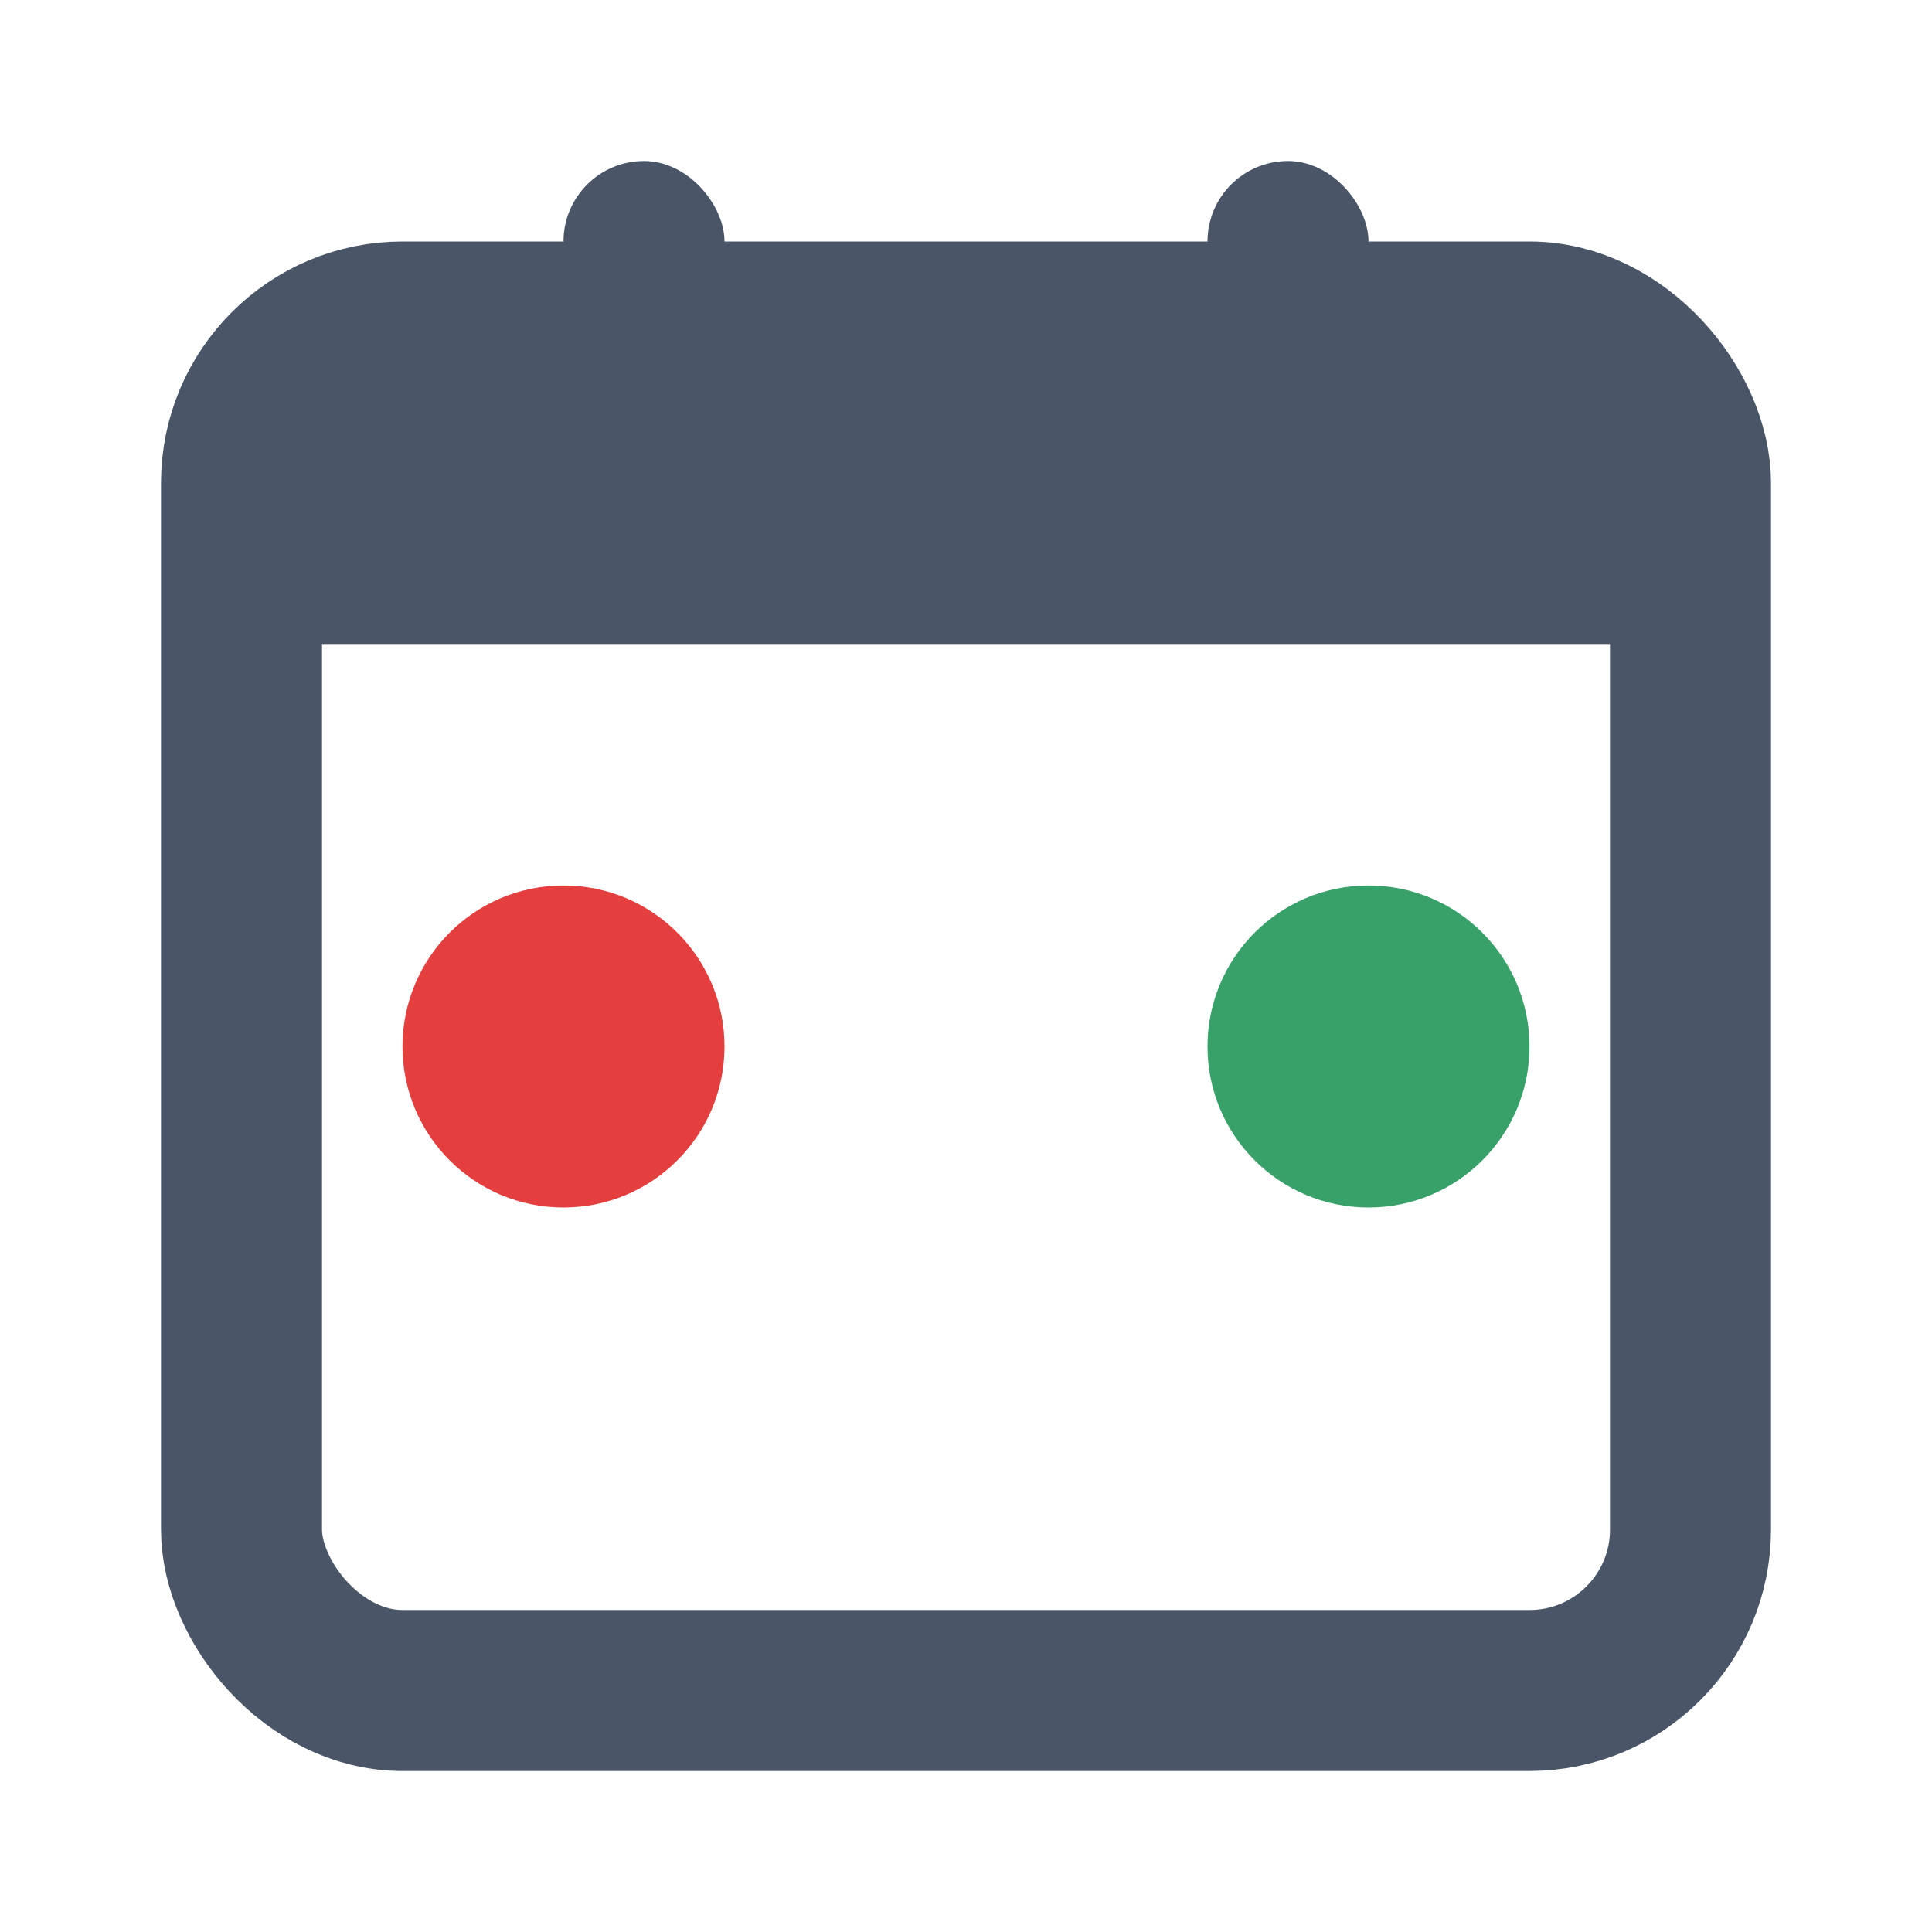
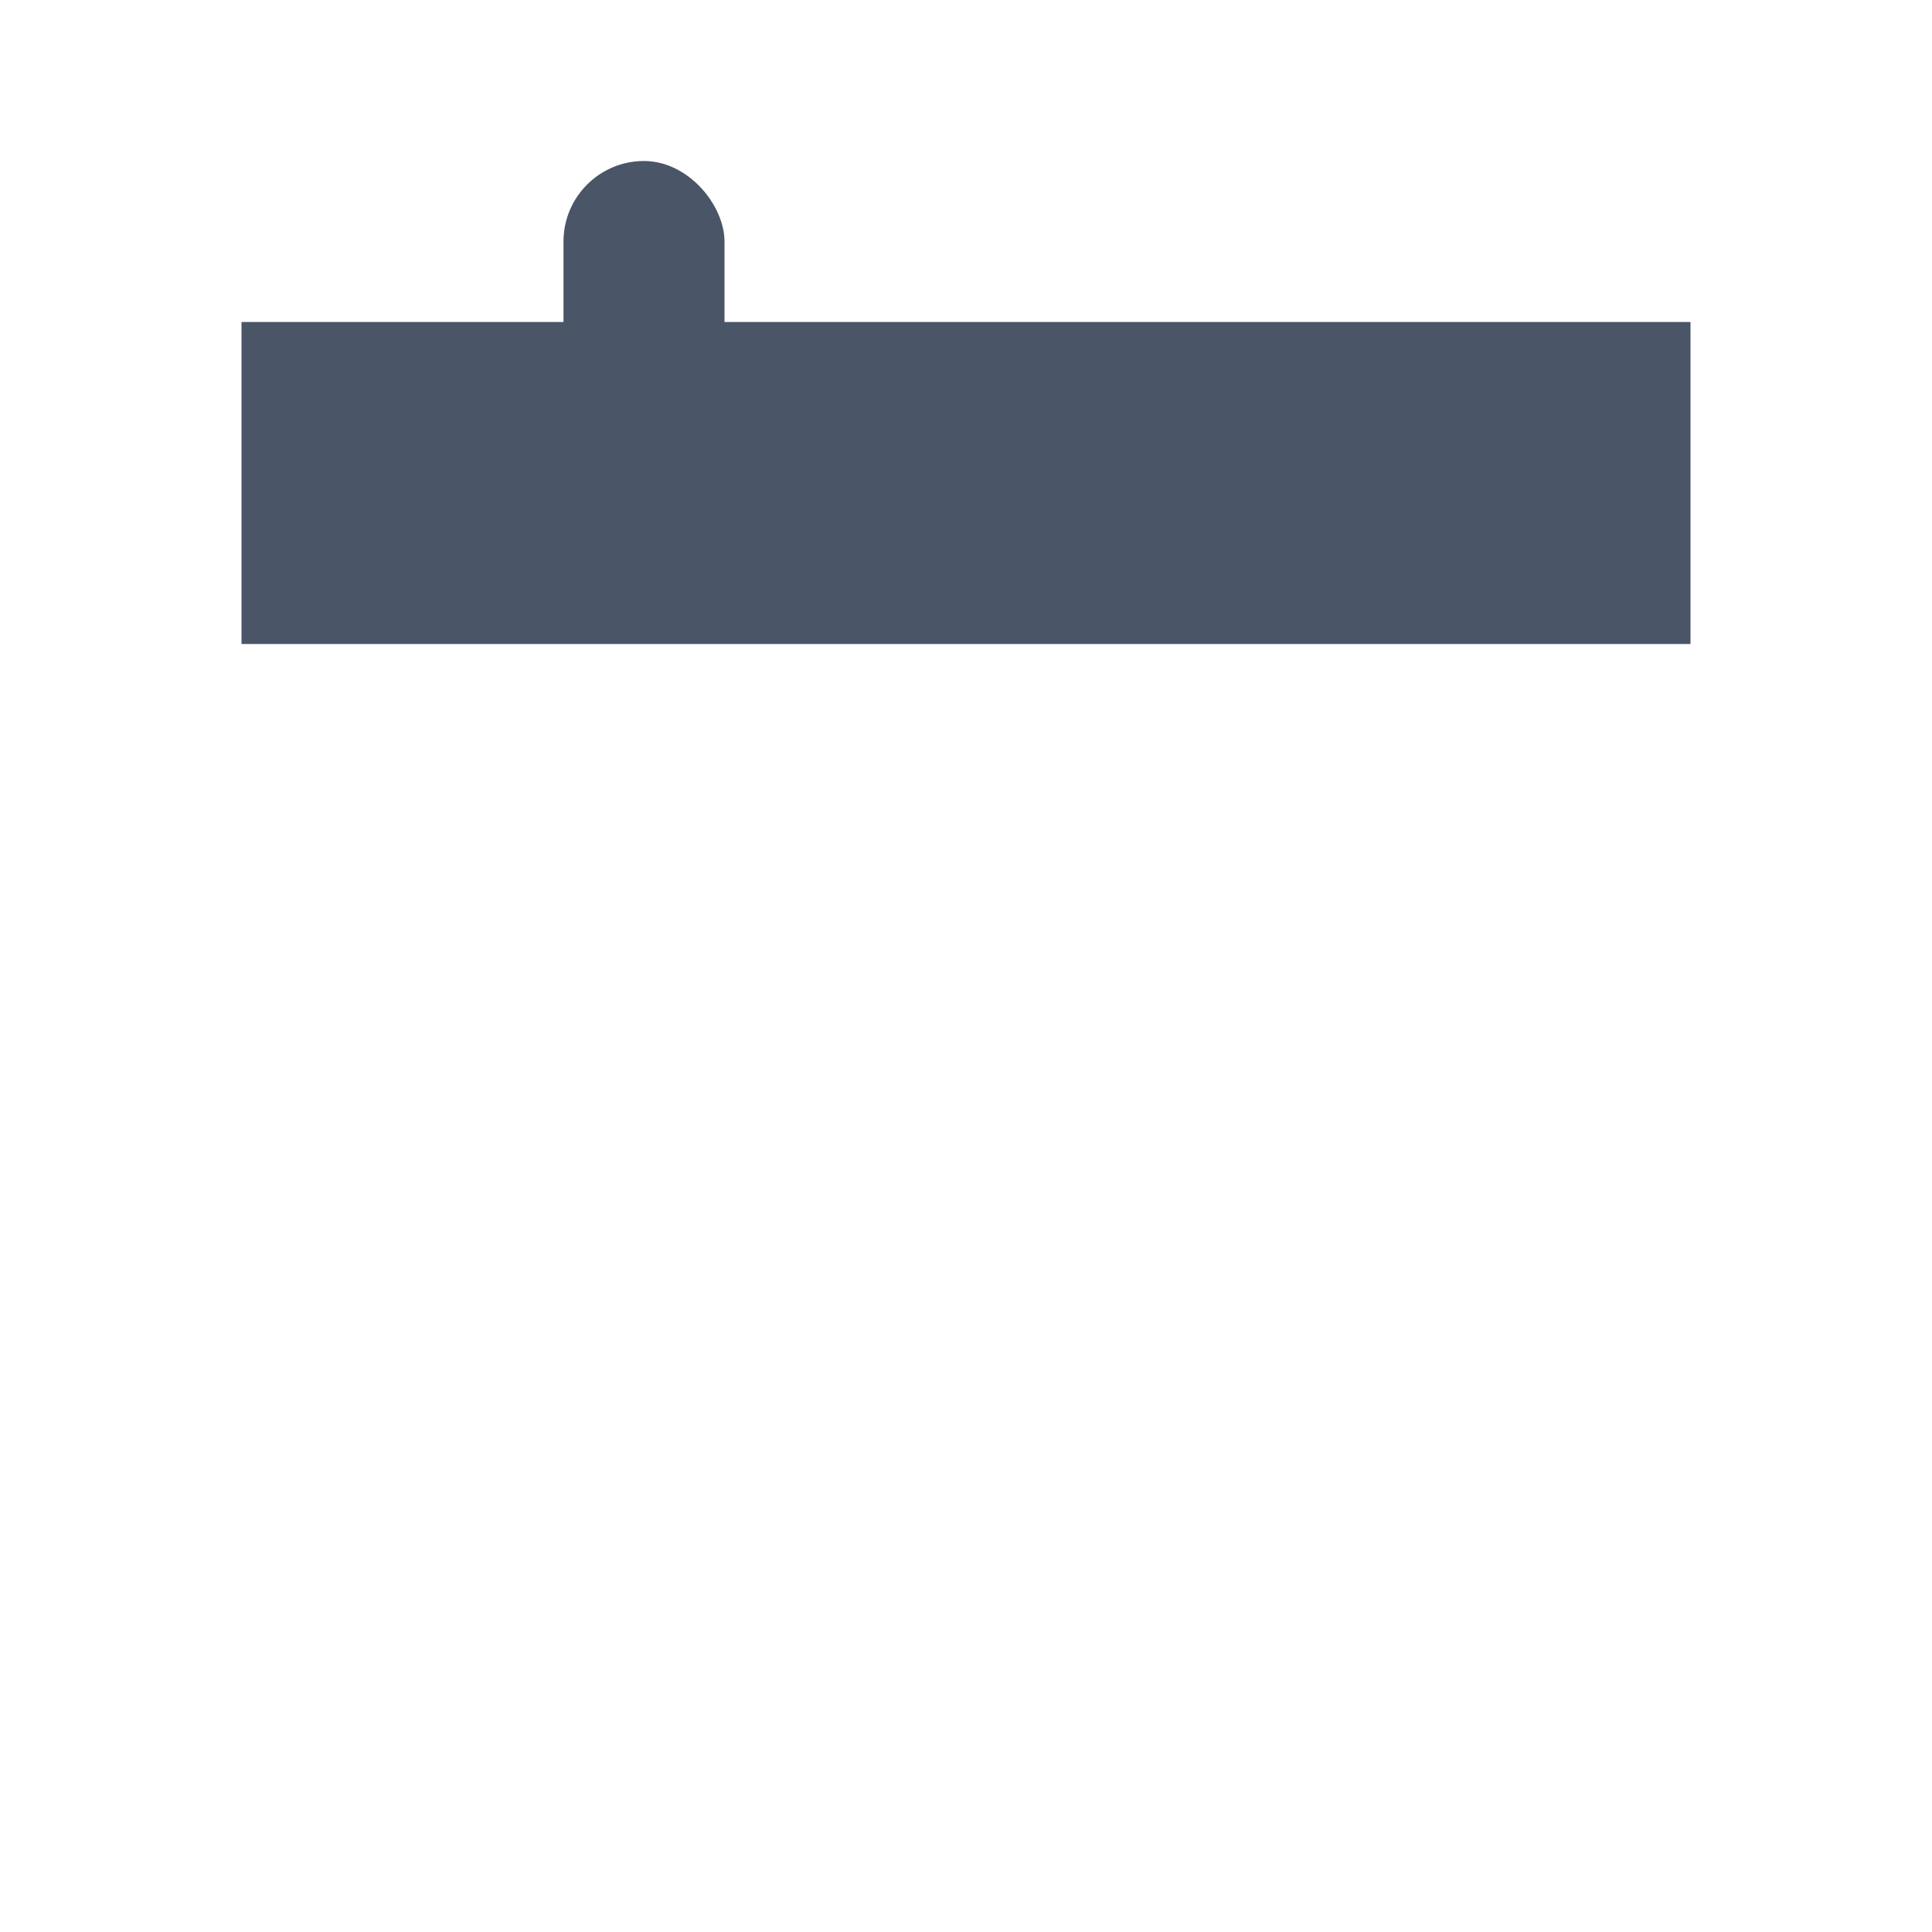
<svg xmlns="http://www.w3.org/2000/svg" width="24px" height="24px" viewBox="0 0 24 24" version="1.1">
  <title>Calendar Icon</title>
  <g stroke="none" stroke-width="1" fill="none" fill-rule="evenodd">
-     <rect stroke="#4A5568" stroke-width="2" x="3" y="4" width="18" height="17" rx="2" />
    <rect fill="#4A5568" x="3" y="4" width="18" height="4" />
    <rect fill="#4A5568" x="7" y="2" width="2" height="4" rx="1" />
-     <rect fill="#4A5568" x="15" y="2" width="2" height="4" rx="1" />
-     <circle fill="#E53E3E" cx="7" cy="13" r="2" />
-     <circle fill="#38A169" cx="17" cy="13" r="2" />
  </g>
</svg>